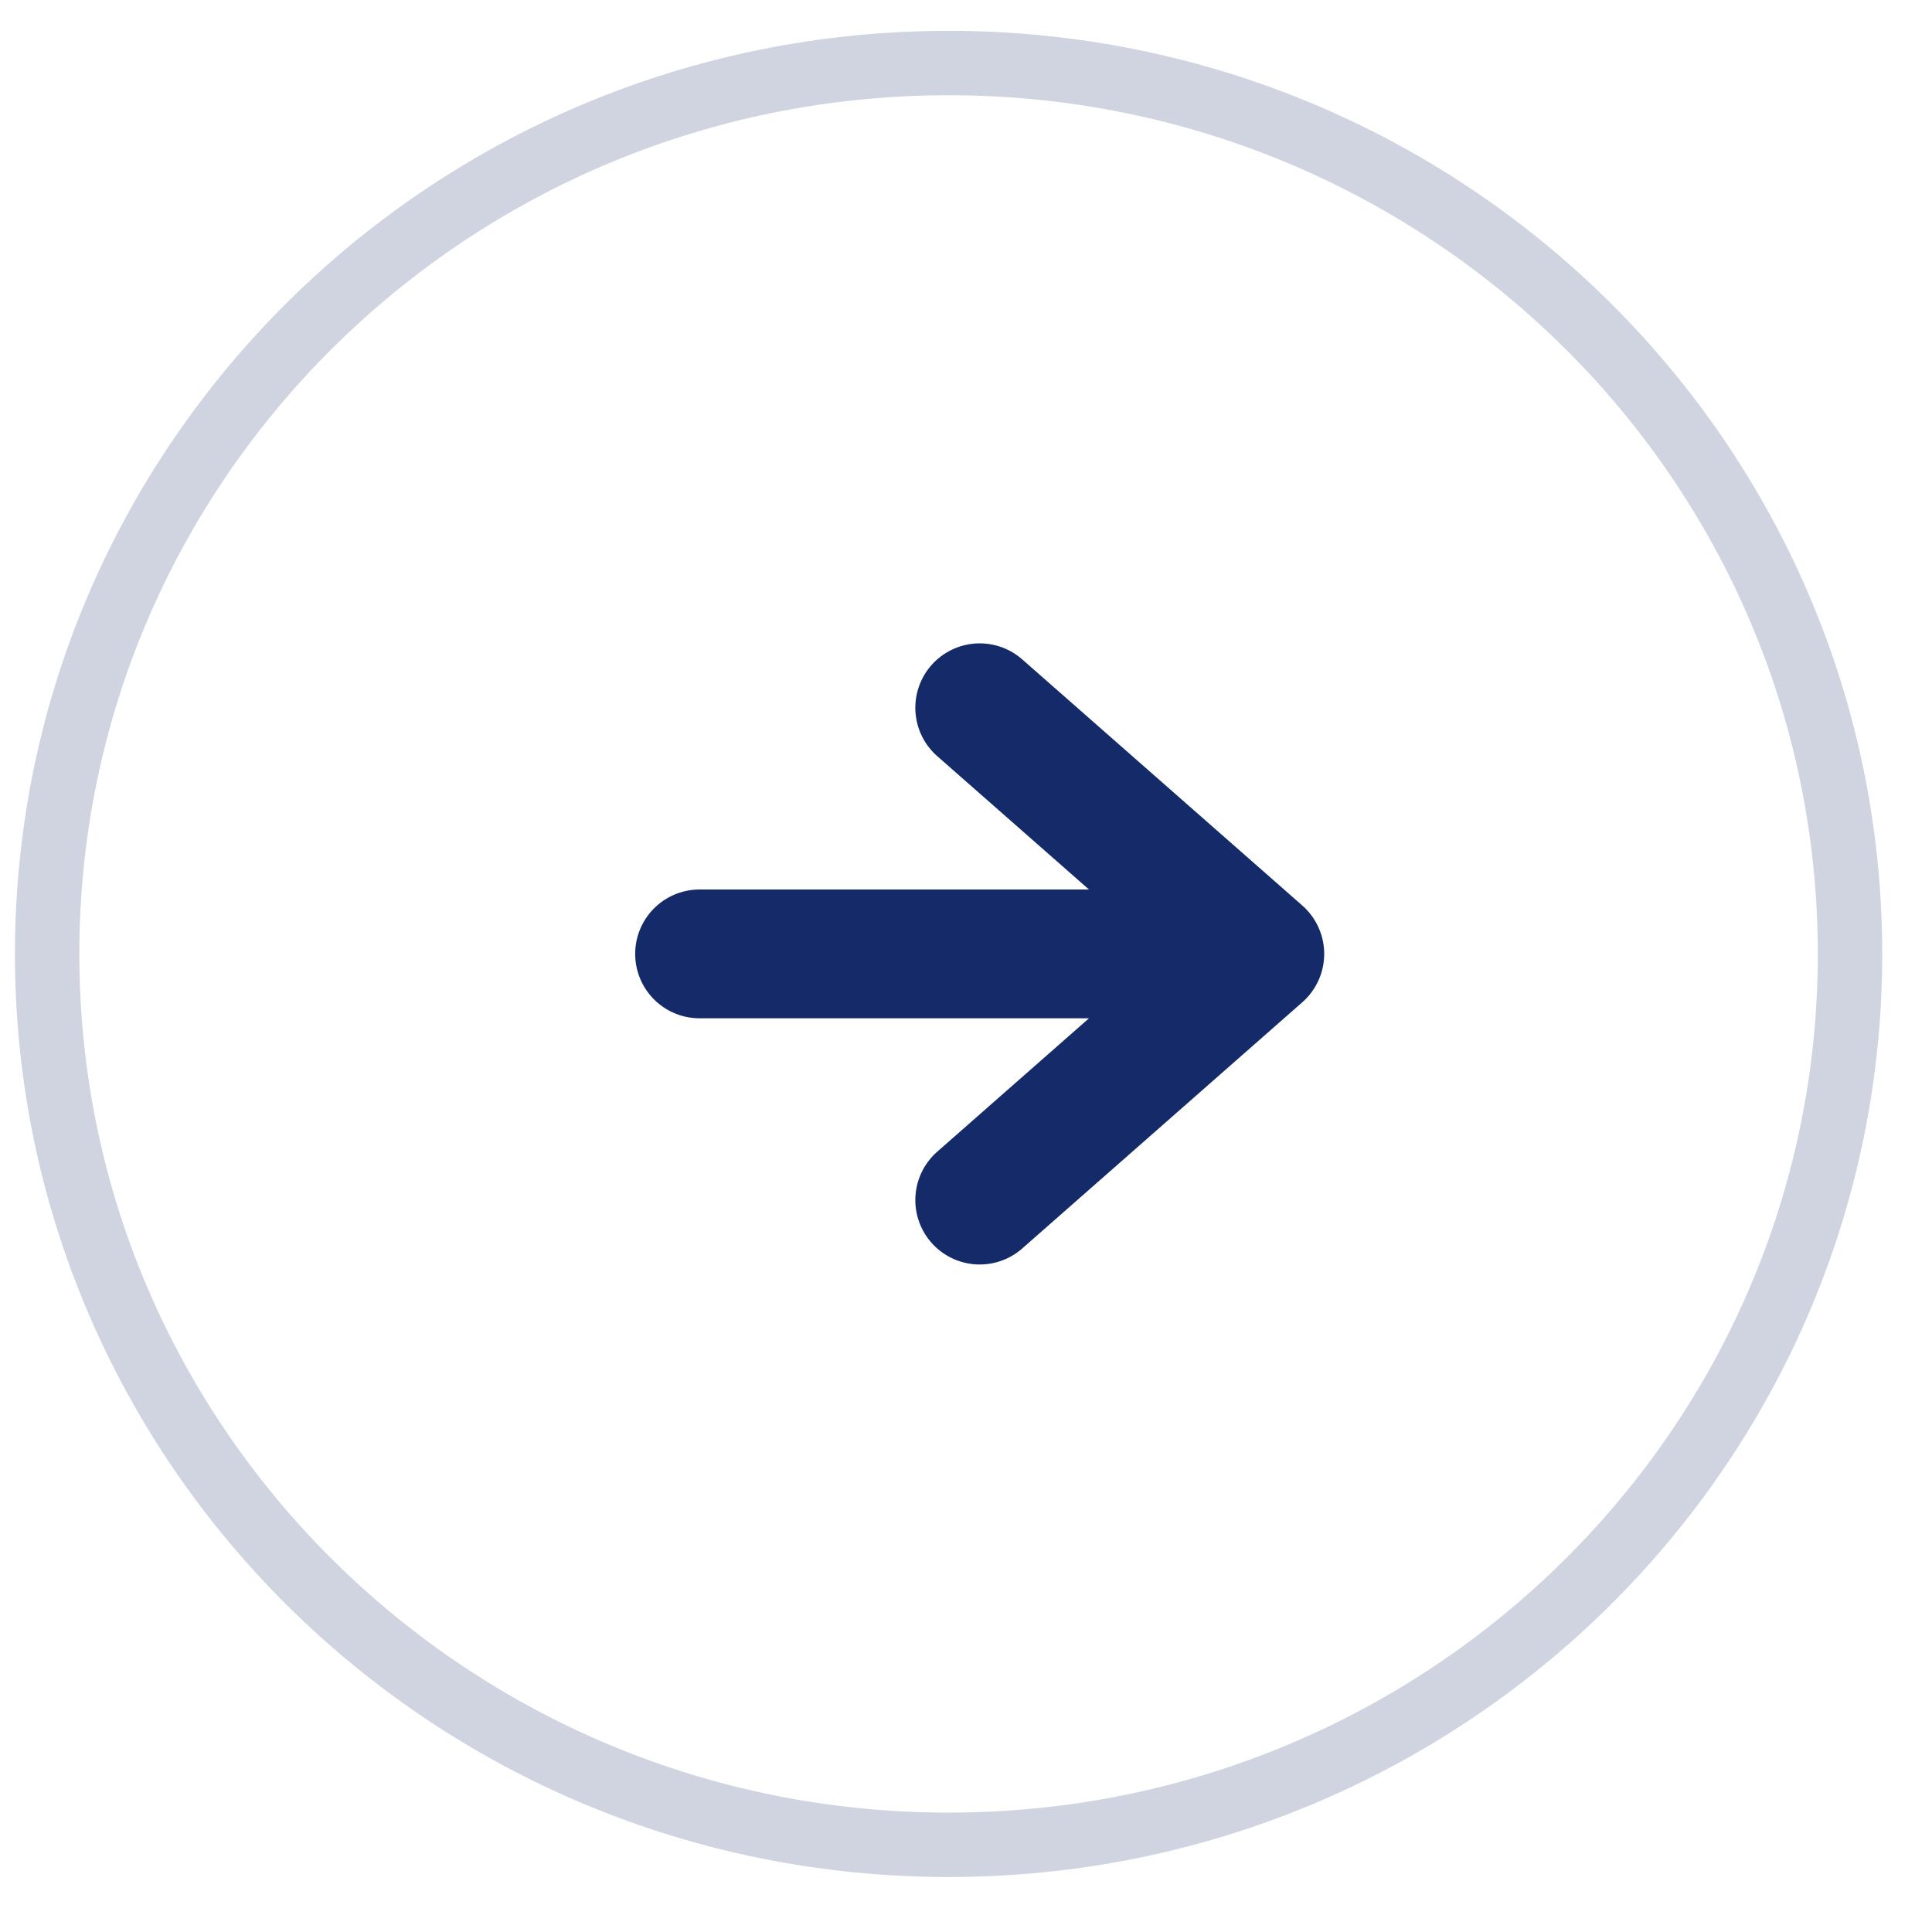
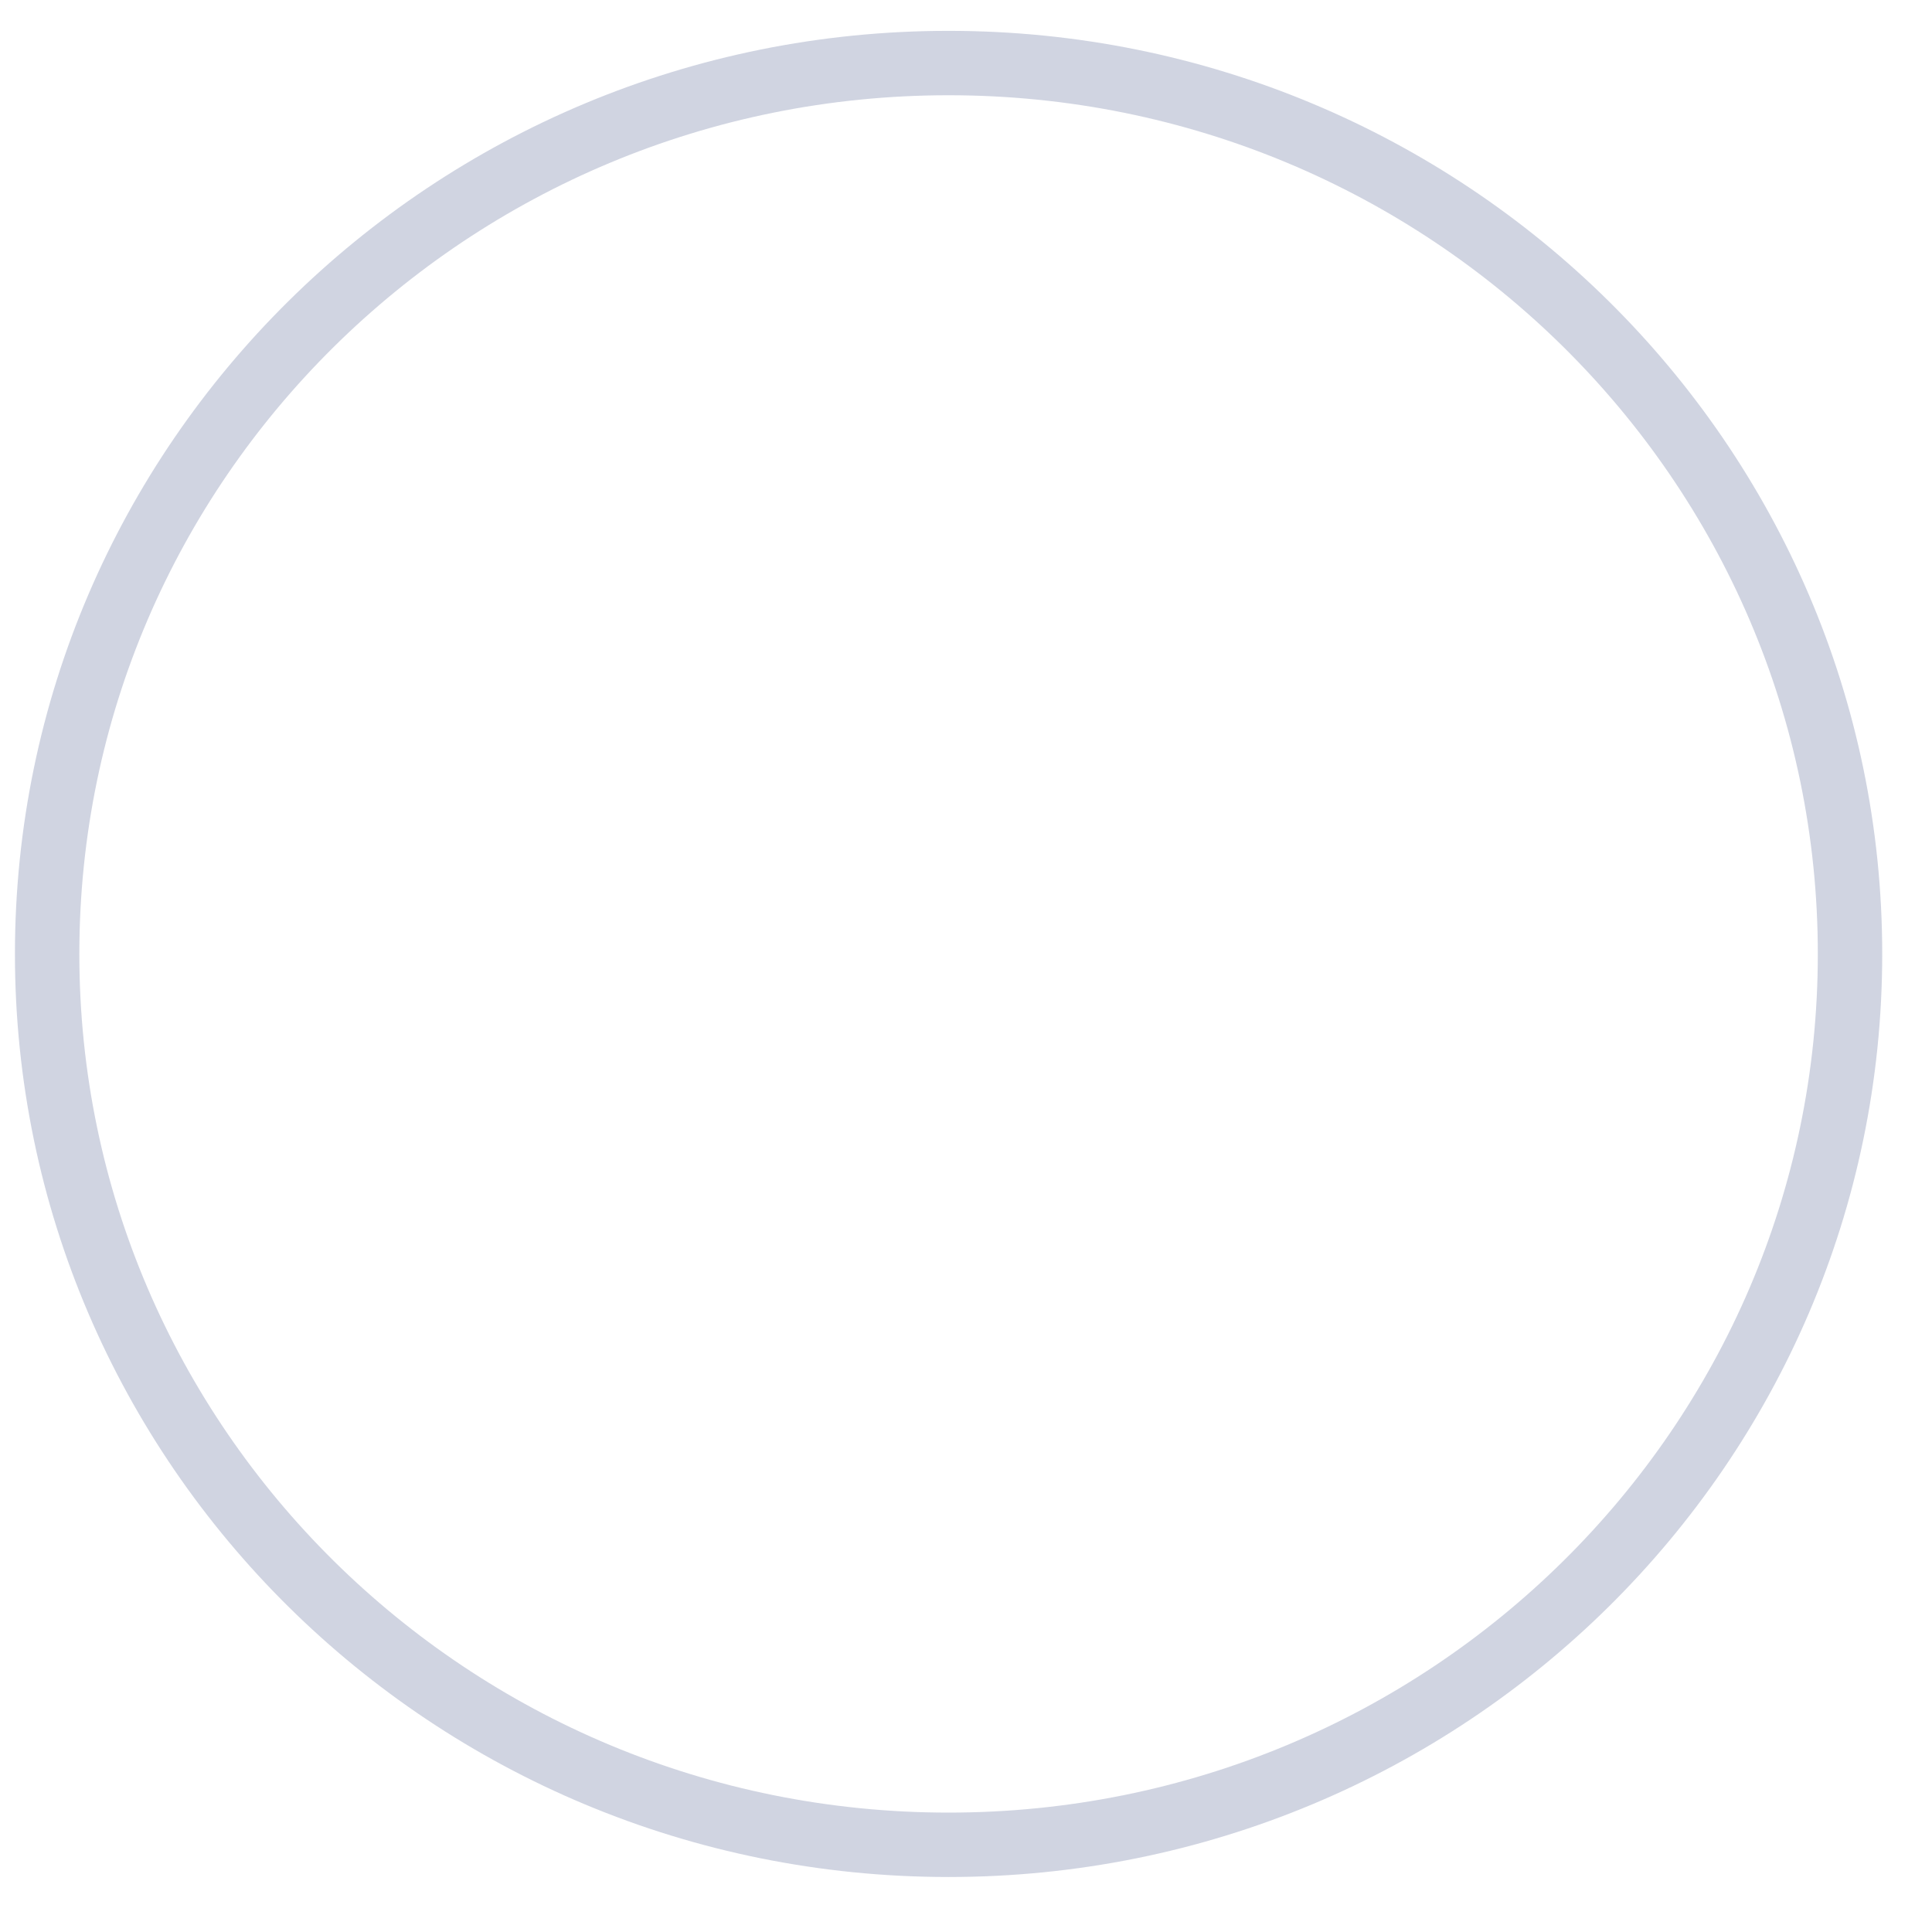
<svg xmlns="http://www.w3.org/2000/svg" width="30" height="30" viewBox="0 0 30 30" fill="none">
  <path opacity="0.2" d="M14.729 0.979C22.465 0.979 28.727 7.178 28.727 14.813C28.727 22.447 22.465 28.646 14.729 28.646C6.993 28.646 0.732 22.447 0.732 14.813C0.732 7.178 6.993 0.979 14.729 0.979Z" stroke="#152A69" />
-   <path d="M10.863 14.812L19.562 14.812M19.562 14.812L15.213 18.635M19.562 14.812L15.213 10.99" stroke="#152A69" stroke-width="2" stroke-linecap="round" stroke-linejoin="round" />
</svg>